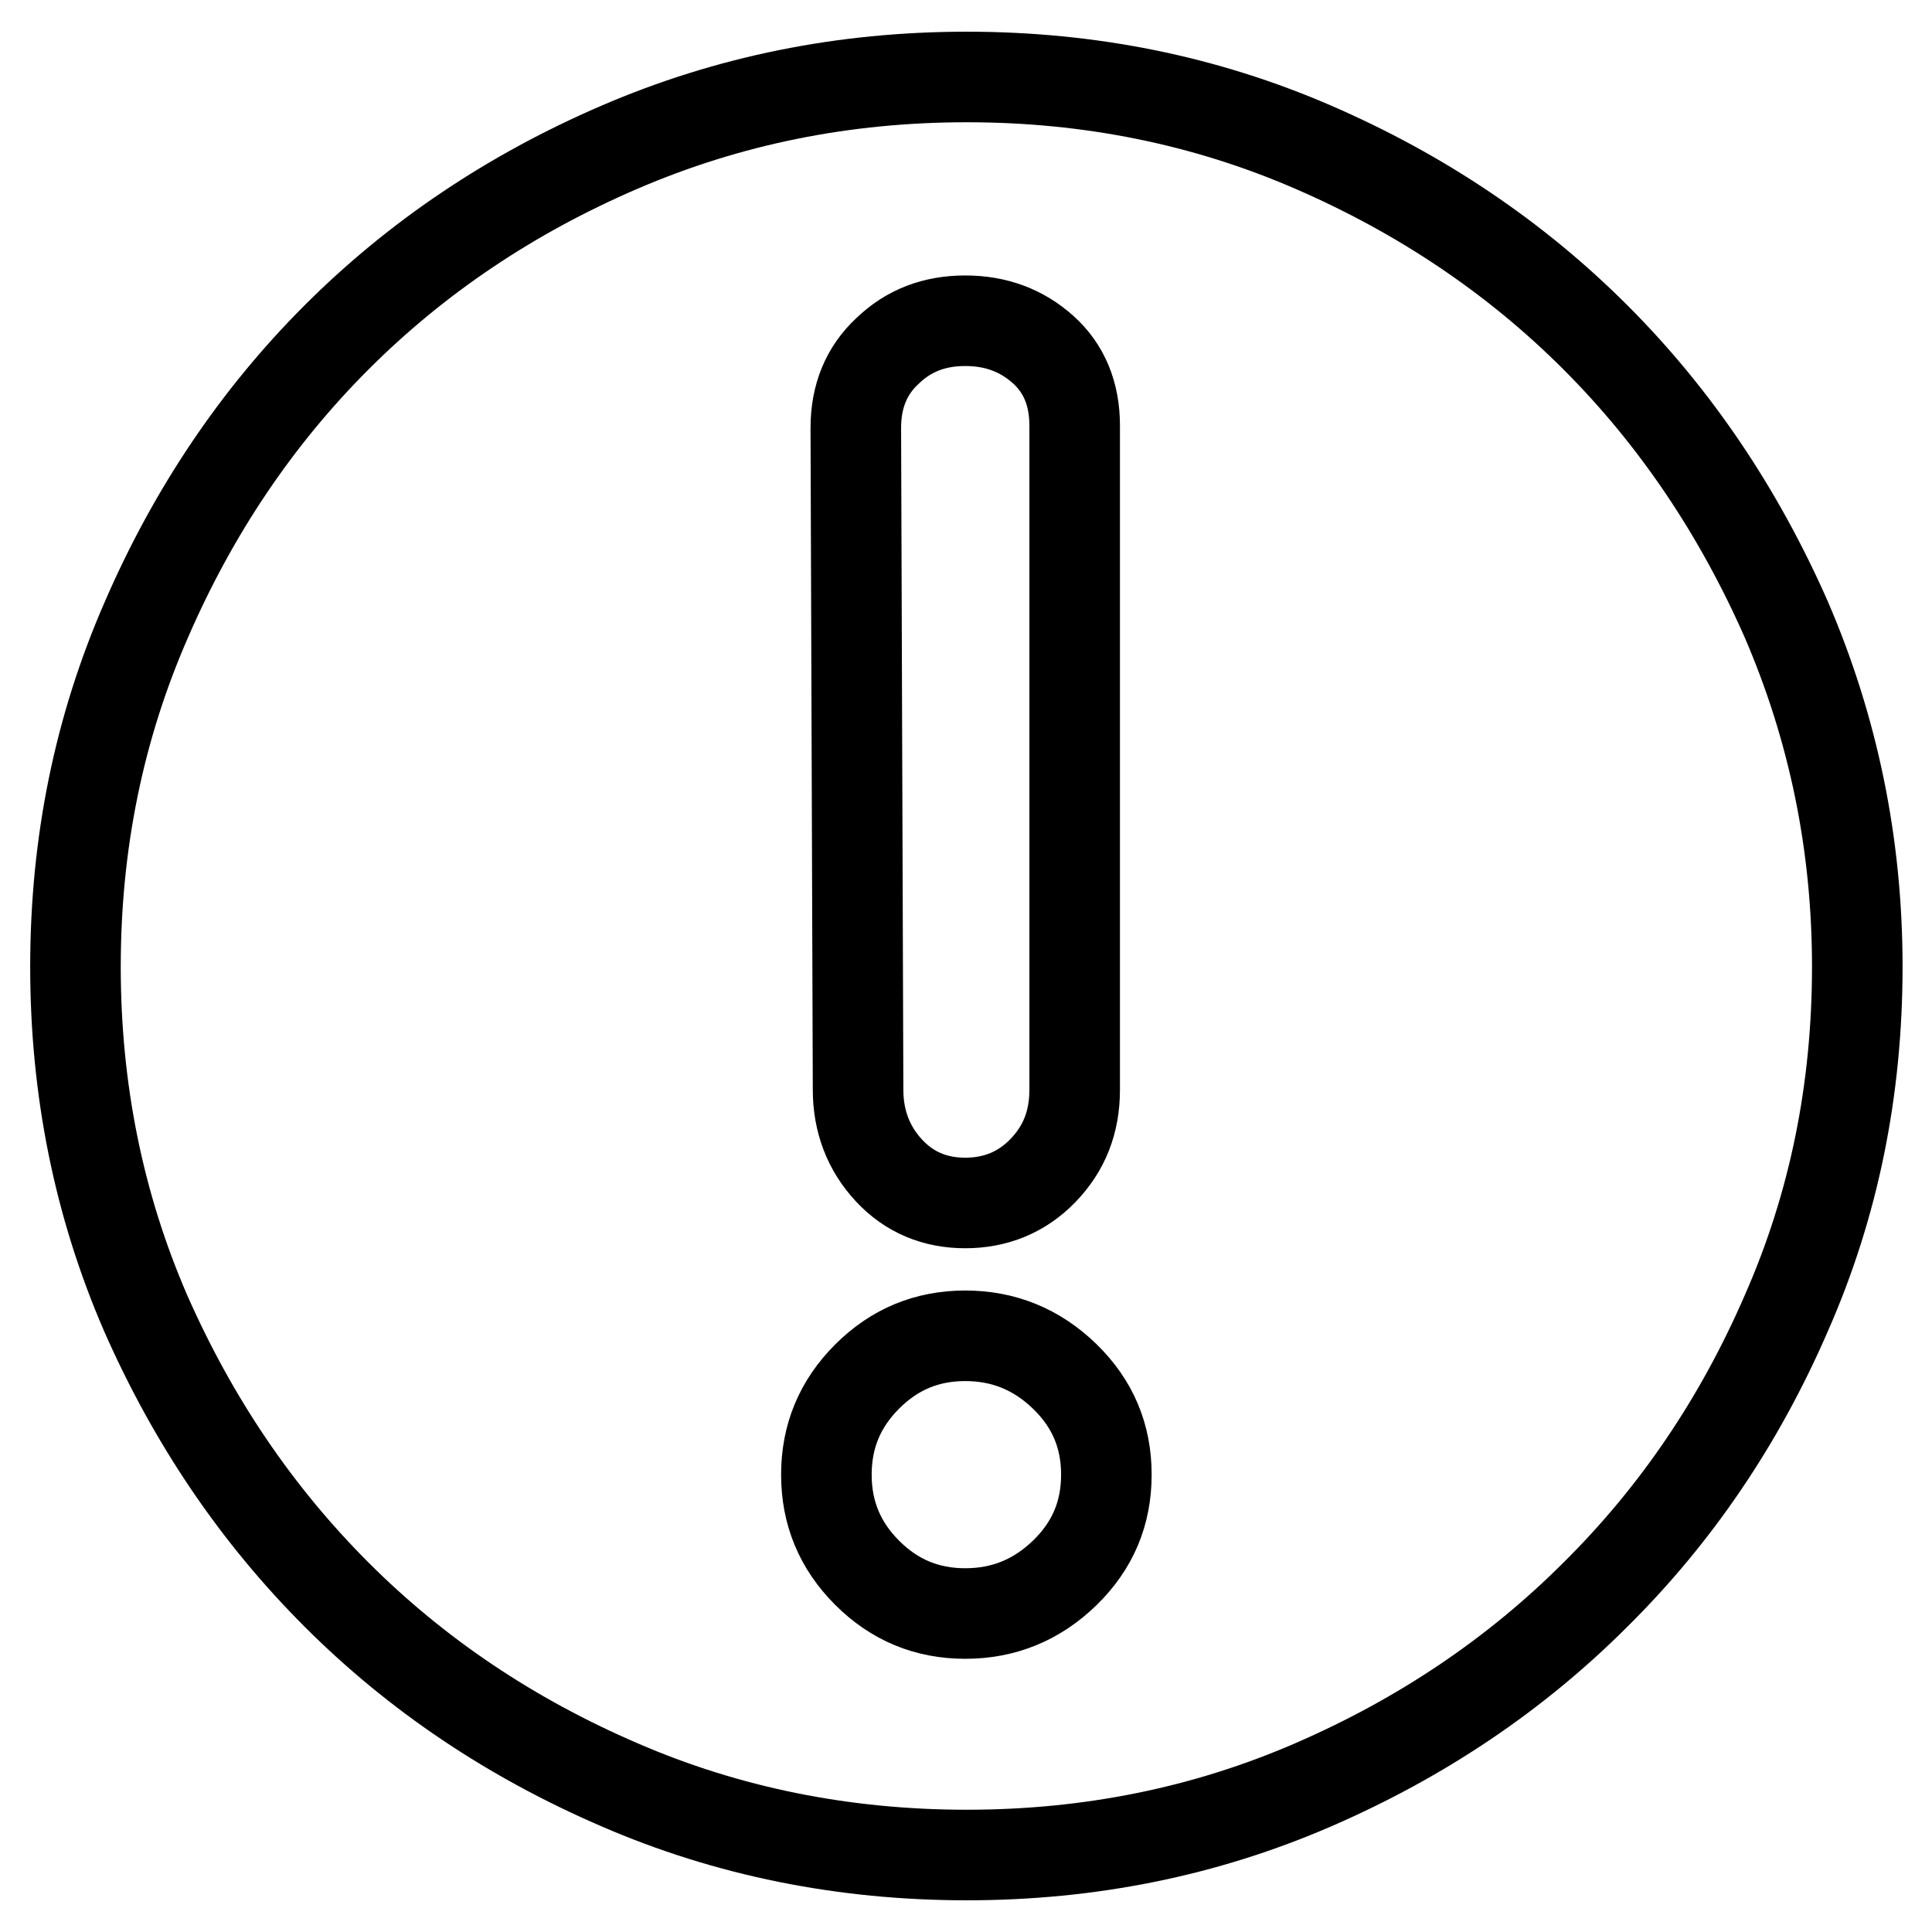
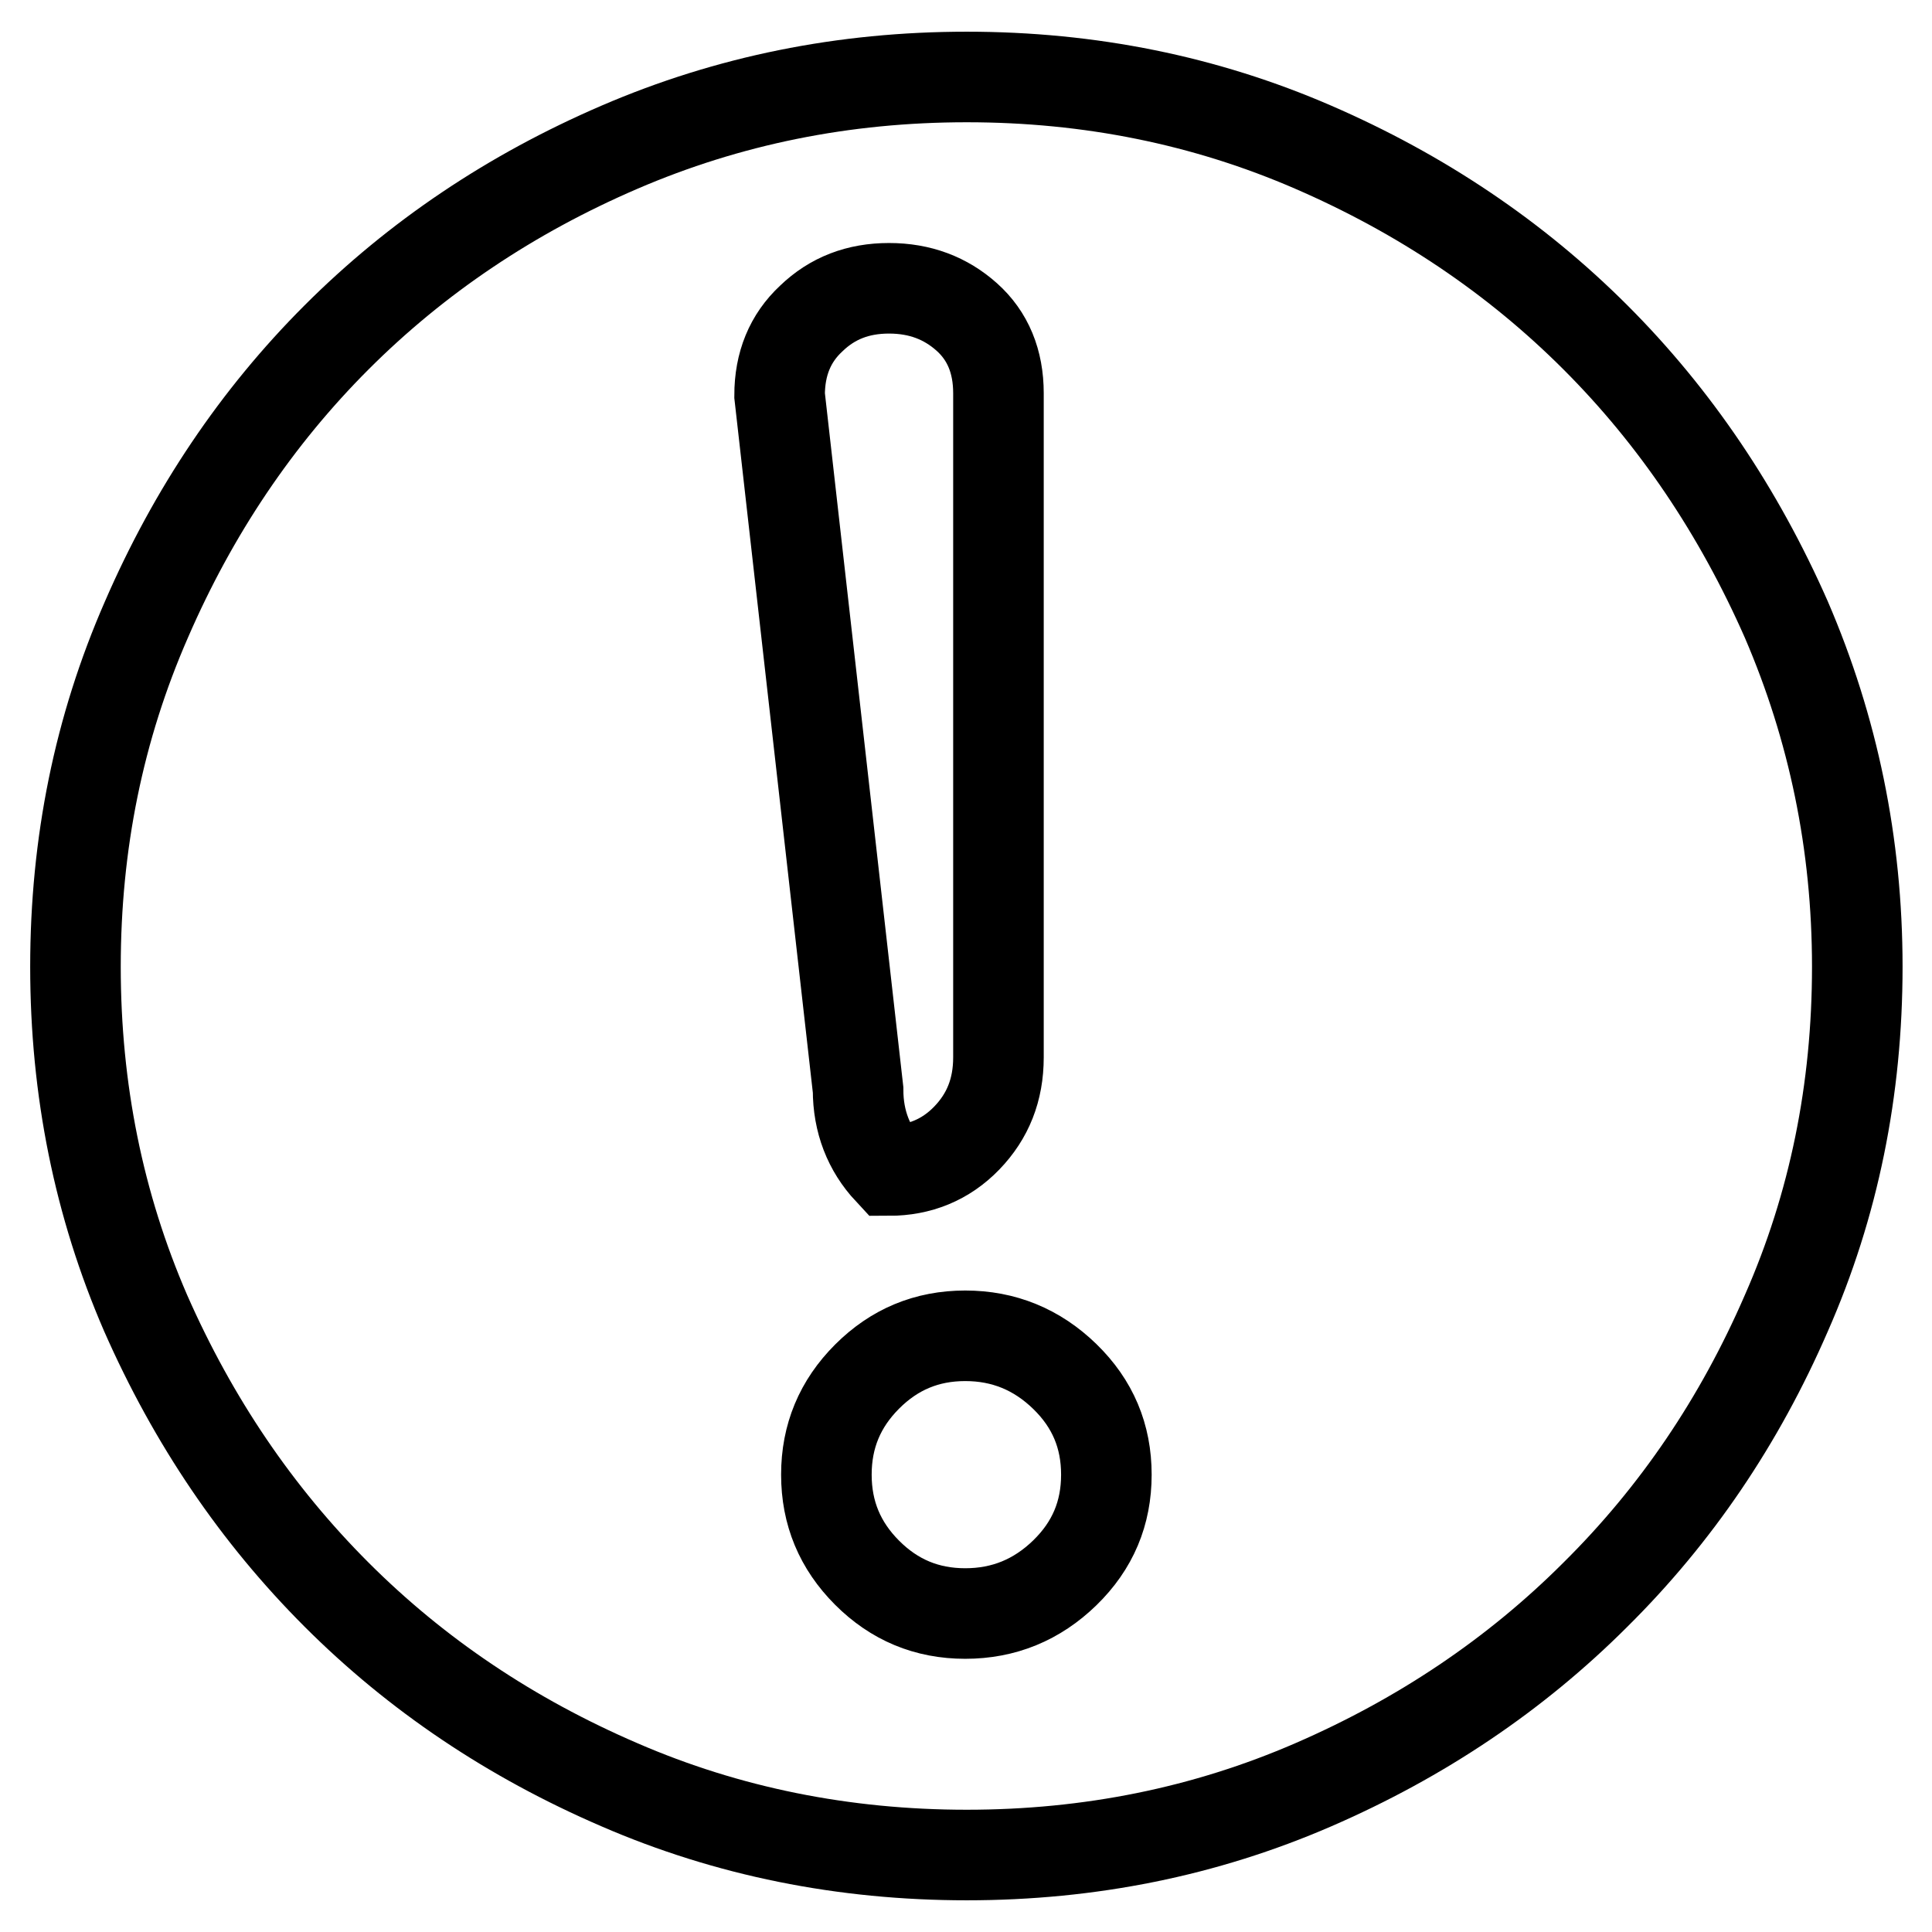
<svg xmlns="http://www.w3.org/2000/svg" version="1.1" x="0px" y="0px" viewBox="0 0 256 256" enable-background="new 0 0 256 256" xml:space="preserve">
  <g>
-     <path stroke-width="12" fill-opacity="0" stroke="#000000" d="M128.1,10.2c16.3,0,31.6,3.1,45.9,9.3c14.3,6.2,26.8,14.6,37.4,25.2c10.6,10.6,19,23.1,25.3,37.4 c6.2,14.4,9.4,29.7,9.4,46s-3.1,31.6-9.4,45.9c-6.2,14.3-14.6,26.7-25.3,37.3c-10.6,10.6-23.1,19-37.4,25.2s-29.6,9.3-45.9,9.3 c-16.3,0-31.7-3.1-46-9.3c-14.4-6.2-26.9-14.6-37.5-25.2s-19-23-25.3-37.3c-6.2-14.3-9.3-29.6-9.3-45.9s3.1-31.6,9.4-46 C25.6,67.8,34,55.3,44.6,44.7c10.6-10.6,23.1-19,37.5-25.2C96.5,13.3,111.8,10.2,128.1,10.2z M113.7,144.4c0,4.2,1.4,7.8,4.1,10.7 c2.7,2.9,6.1,4.3,10.1,4.3c4,0,7.5-1.4,10.3-4.3c2.8-2.9,4.2-6.4,4.2-10.7v-88c0-4.2-1.4-7.6-4.2-10.1c-2.8-2.5-6.2-3.8-10.3-3.8 s-7.5,1.3-10.3,4c-2.8,2.6-4.2,6-4.2,10.2L113.7,144.4z M127.9,177c-5.1,0-9.4,1.8-13,5.4c-3.6,3.6-5.4,7.9-5.4,13 c0,5.1,1.8,9.4,5.4,13c3.6,3.6,7.9,5.4,13,5.4c5.1,0,9.5-1.8,13.2-5.4s5.5-7.9,5.5-13c0-5.1-1.8-9.4-5.5-13 C137.4,178.8,133,177,127.9,177z" />
+     <path stroke-width="12" fill-opacity="0" stroke="#000000" d="M128.1,10.2c16.3,0,31.6,3.1,45.9,9.3c14.3,6.2,26.8,14.6,37.4,25.2c10.6,10.6,19,23.1,25.3,37.4 c6.2,14.4,9.4,29.7,9.4,46s-3.1,31.6-9.4,45.9c-6.2,14.3-14.6,26.7-25.3,37.3c-10.6,10.6-23.1,19-37.4,25.2s-29.6,9.3-45.9,9.3 c-16.3,0-31.7-3.1-46-9.3c-14.4-6.2-26.9-14.6-37.5-25.2s-19-23-25.3-37.3c-6.2-14.3-9.3-29.6-9.3-45.9s3.1-31.6,9.4-46 C25.6,67.8,34,55.3,44.6,44.7c10.6-10.6,23.1-19,37.5-25.2C96.5,13.3,111.8,10.2,128.1,10.2z M113.7,144.4c0,4.2,1.4,7.8,4.1,10.7 c4,0,7.5-1.4,10.3-4.3c2.8-2.9,4.2-6.4,4.2-10.7v-88c0-4.2-1.4-7.6-4.2-10.1c-2.8-2.5-6.2-3.8-10.3-3.8 s-7.5,1.3-10.3,4c-2.8,2.6-4.2,6-4.2,10.2L113.7,144.4z M127.9,177c-5.1,0-9.4,1.8-13,5.4c-3.6,3.6-5.4,7.9-5.4,13 c0,5.1,1.8,9.4,5.4,13c3.6,3.6,7.9,5.4,13,5.4c5.1,0,9.5-1.8,13.2-5.4s5.5-7.9,5.5-13c0-5.1-1.8-9.4-5.5-13 C137.4,178.8,133,177,127.9,177z" />
  </g>
</svg>